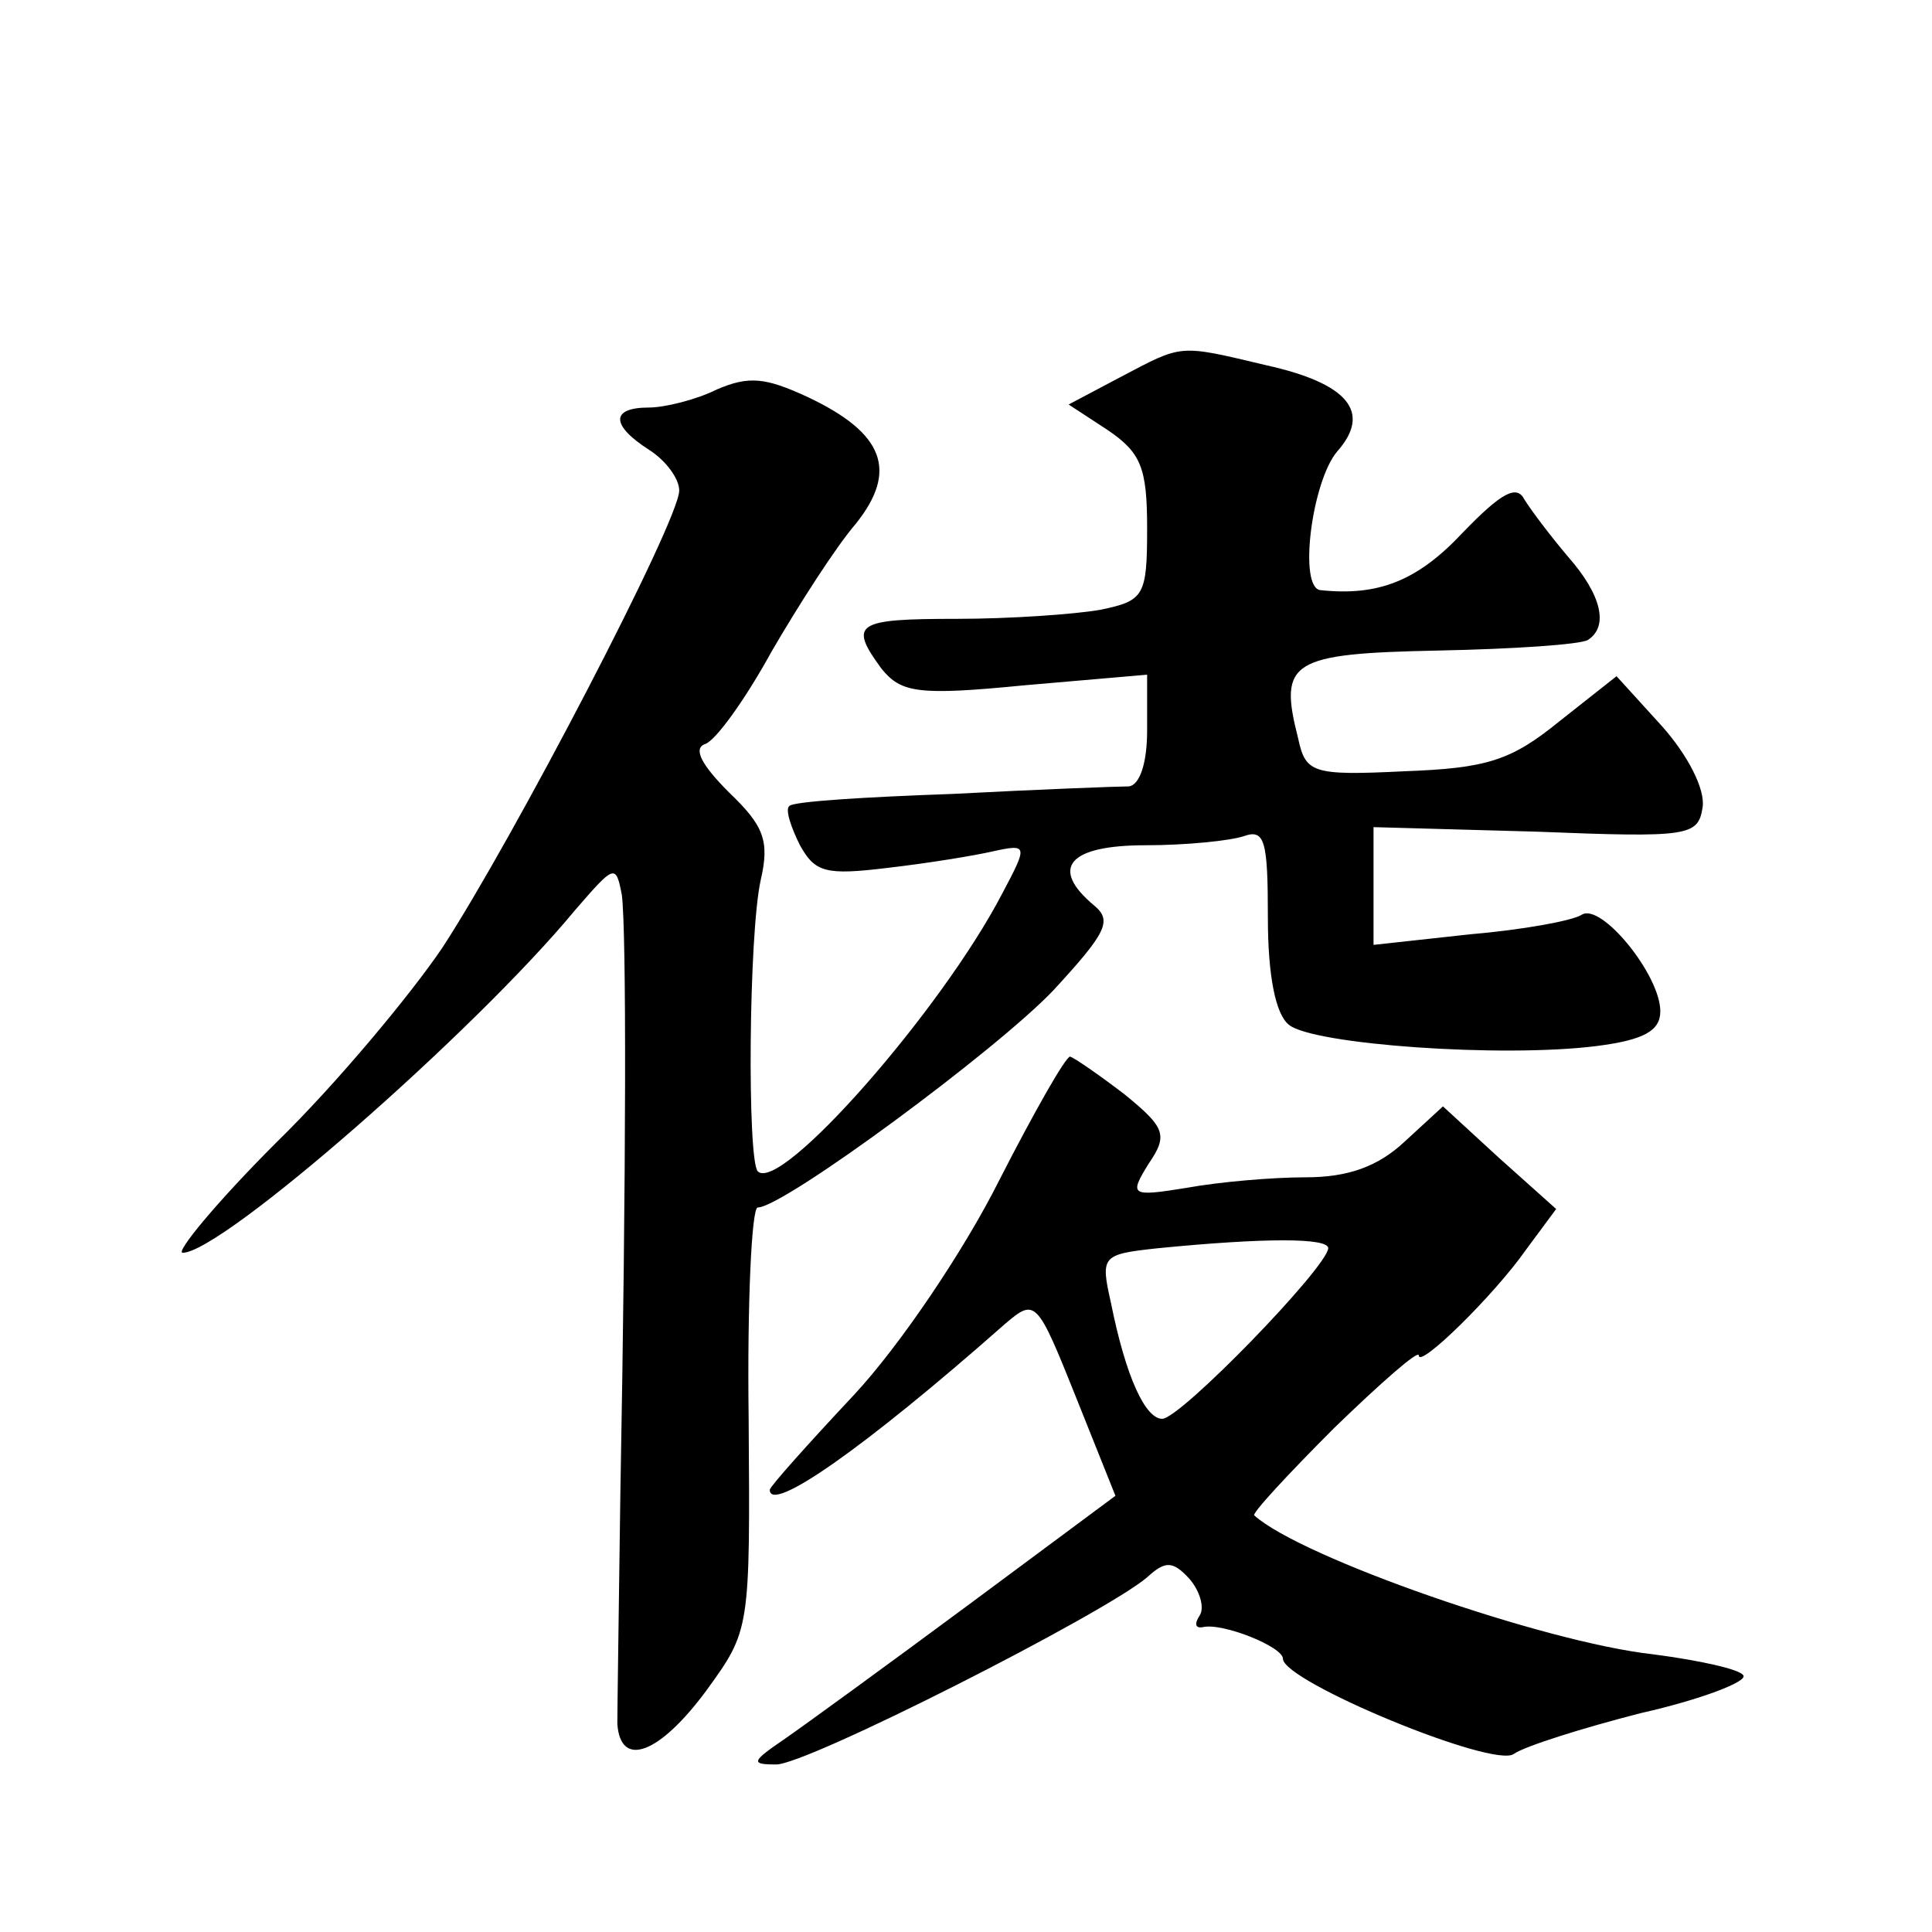
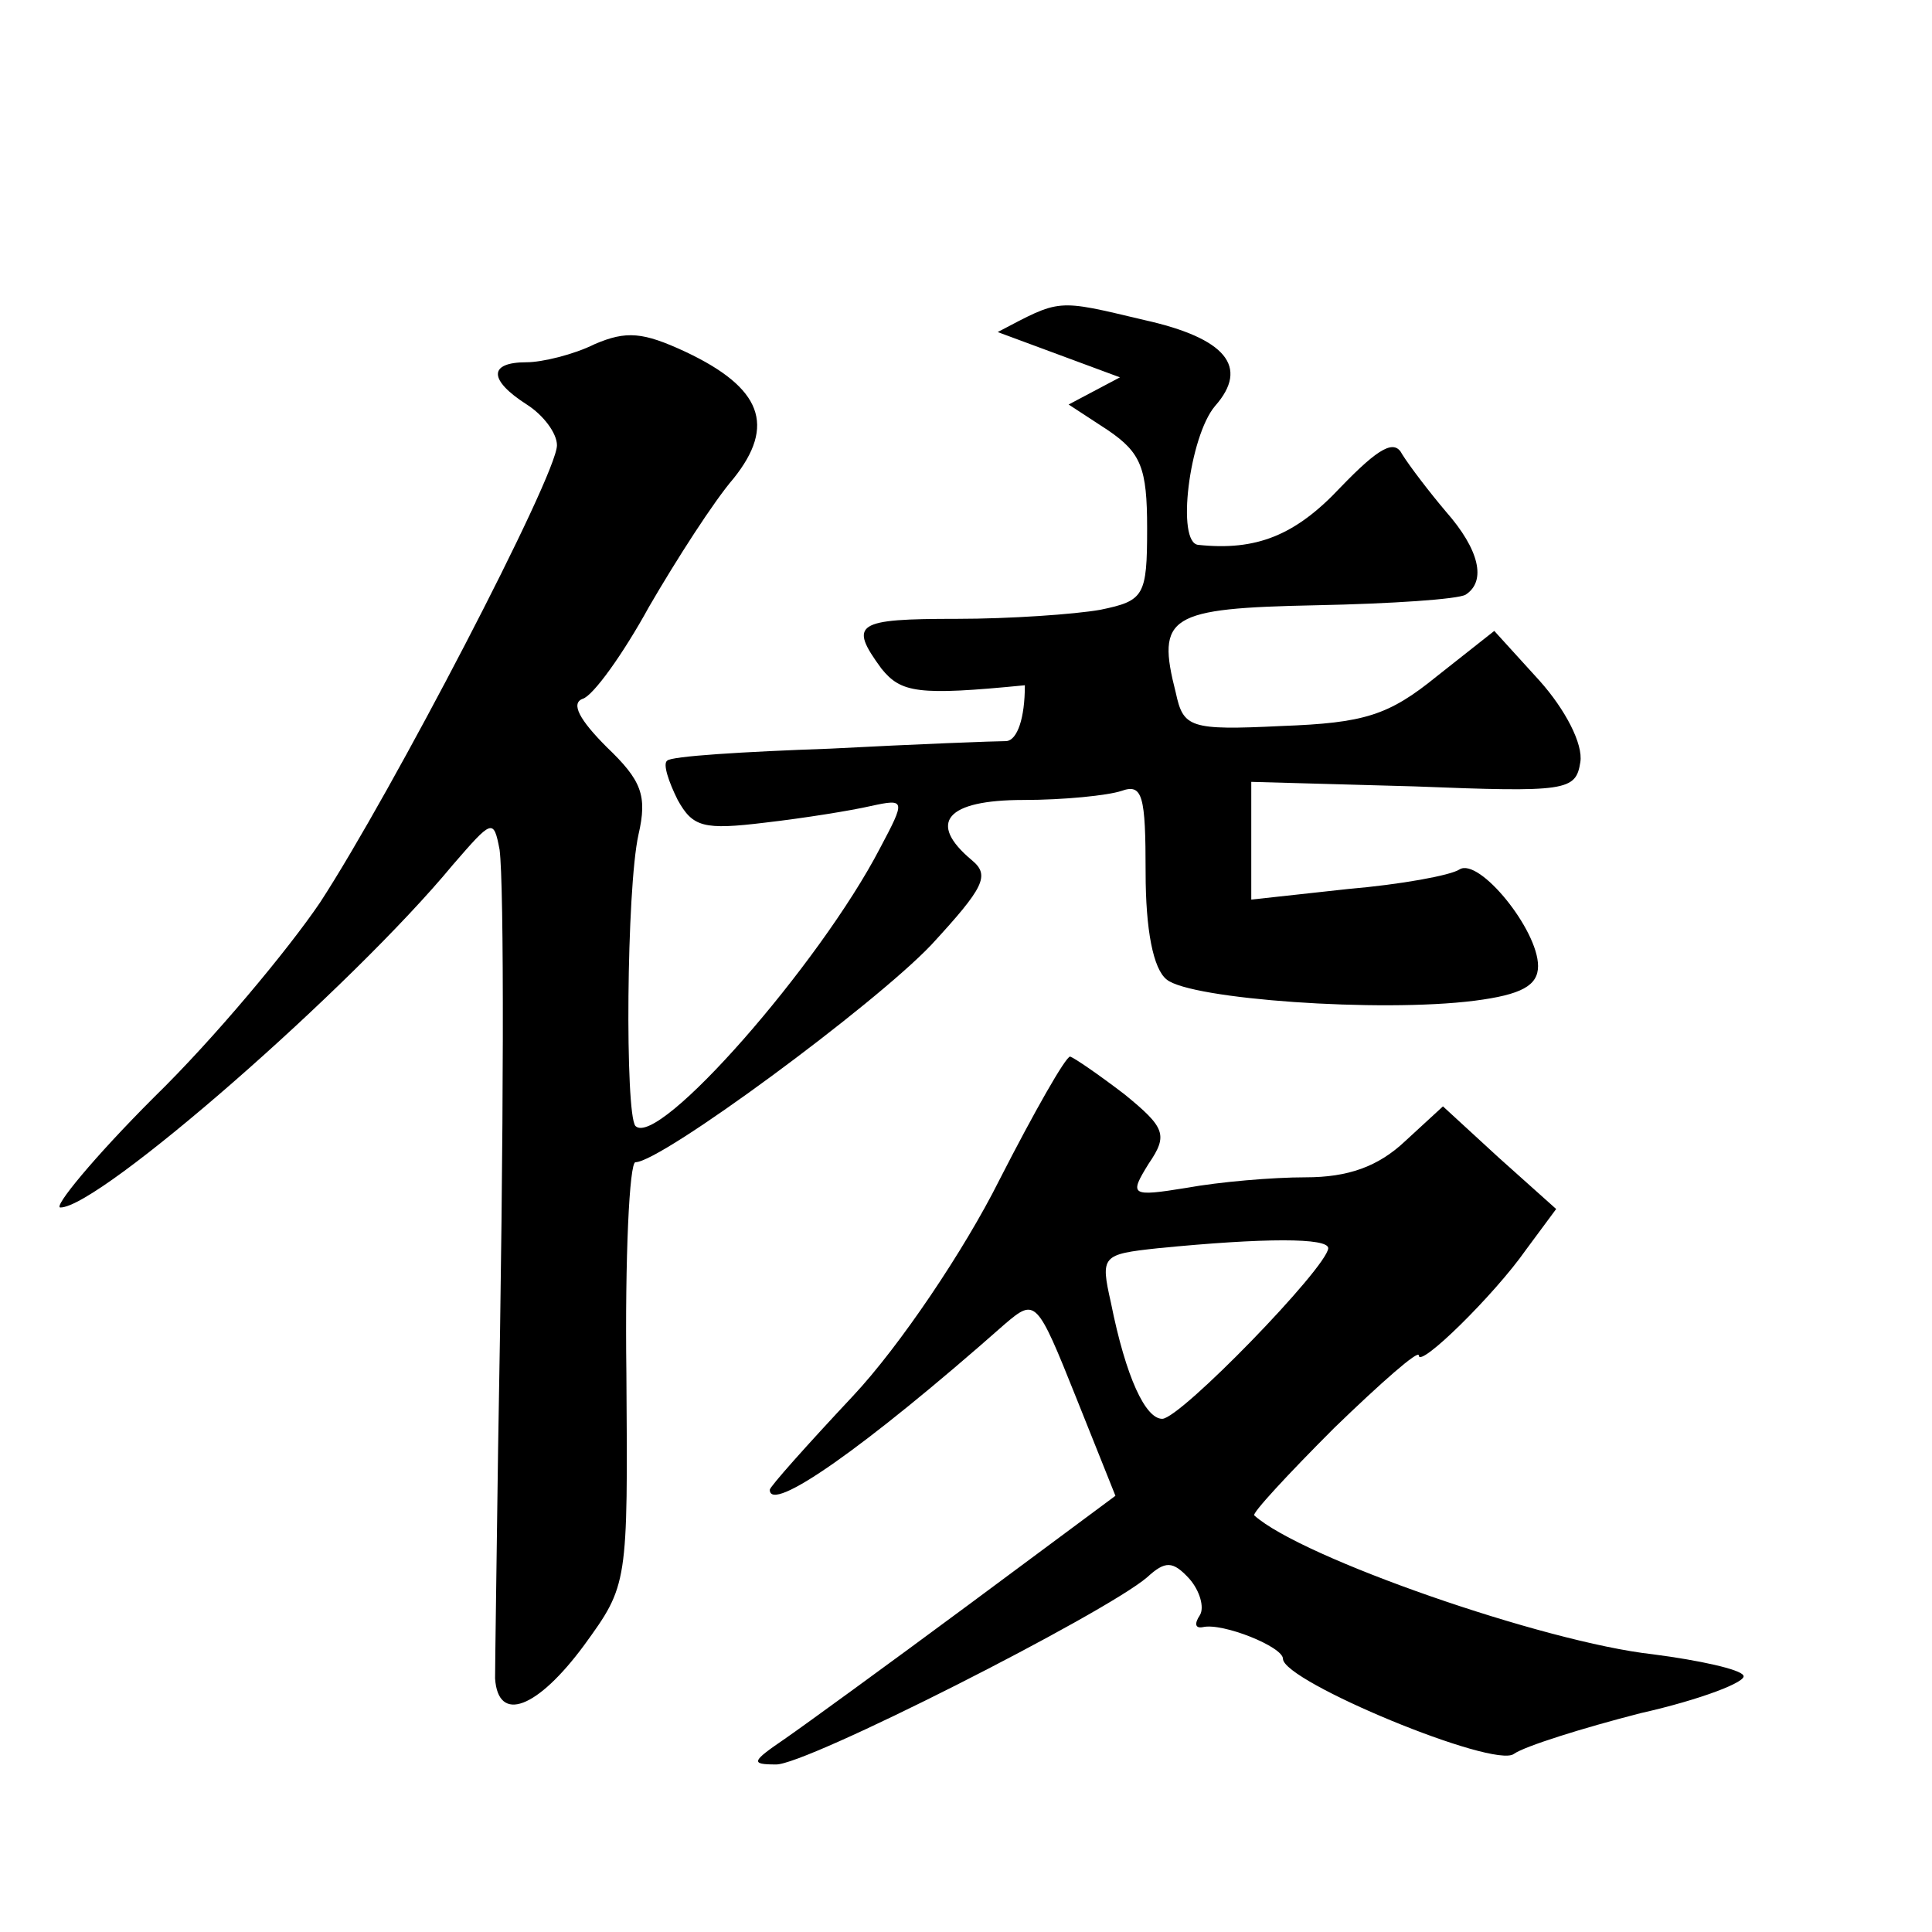
<svg xmlns="http://www.w3.org/2000/svg" version="1.0" width="128pt" height="128pt" viewBox="0 0 128 128" preserveAspectRatio="xMidYMid meet">
  <g transform="translate(0,128) scale(0.1,-0.1)" fill="#0" stroke="none">
-     <path d="M742 1030 l-34 -18 26 -17 c22 -15 26 -25 26 -65 0 -45 -2 -48 -31 -54 -17 -3 -60 -6 -95 -6 -67 0 -72 -3 -50 -33 13 -16 24 -18 95 -11 l81 7 0 -37 c0 -22 -5 -36 -12 -37 -7 0 -60 -2 -117 -5 -57 -2 -106 -5 -108 -8 -3 -2 1 -14 7 -26 10 -18 17 -20 58 -15 26 3 57 8 70 11 23 5 23 4 6 -28 -40 -77 -147 -199 -162 -184 -7 8 -6 157 2 193 6 26 2 36 -21 58 -18 18 -24 29 -16 32 7 2 27 30 44 61 18 31 43 70 56 85 28 35 19 60 -32 84 -28 13 -39 14 -60 5 -14 -7 -35 -12 -45 -12 -26 0 -25 -12 0 -28 11 -7 20 -19 20 -27 0 -20 -110 -231 -157 -303 -21 -31 -70 -90 -110 -129 -40 -40 -67 -73 -62 -73 26 0 193 146 260 227 26 30 27 31 31 10 3 -24 3 -178 -1 -397 -1 -74 -2 -143 -2 -152 2 -30 28 -20 59 22 29 40 29 40 28 180 -1 77 2 140 6 140 17 0 158 104 196 144 35 38 39 46 27 56 -30 25 -17 40 34 40 27 0 56 3 65 6 14 5 16 -3 16 -54 0 -38 5 -64 14 -71 16 -13 141 -22 204 -14 31 4 42 10 42 23 0 24 -39 72 -52 64 -6 -4 -39 -10 -74 -13 l-64 -7 0 39 0 39 108 -3 c101 -4 107 -3 110 16 2 12 -10 35 -27 54 l-30 33 -38 -30 c-32 -26 -48 -31 -103 -33 -61 -3 -65 -1 -70 22 -13 51 -5 56 93 58 50 1 94 4 99 7 14 9 9 30 -13 55 -11 13 -24 30 -29 38 -5 10 -15 5 -41 -22 -30 -32 -56 -42 -94 -38 -15 1 -6 72 11 92 23 26 7 45 -47 57 -59 14 -55 14 -97 -8z M662 498 c-23 -46 -66 -110 -97 -143 -30 -32 -55 -60 -55 -62 0 -16 62 27 156 110 20 17 21 16 47 -49 l26 -65 -97 -72 c-54 -40 -109 -80 -122 -89 -22 -15 -23 -17 -6 -17 19 -1 218 100 246 124 12 11 17 11 28 -1 7 -8 10 -19 7 -24 -4 -6 -3 -9 2 -8 13 3 53 -13 53 -21 0 -15 140 -73 153 -63 7 5 45 17 84 27 40 9 71 21 68 25 -2 4 -29 10 -60 14 -72 8 -233 64 -264 92 -2 1 22 27 53 58 31 30 56 52 56 48 0 -9 50 40 71 70 l20 27 -38 34 -37 34 -25 -23 c-18 -17 -38 -24 -66 -24 -22 0 -57 -3 -79 -7 -37 -6 -38 -5 -25 16 13 19 11 24 -16 46 -17 13 -33 24 -36 25 -3 0 -24 -37 -47 -82z m218 -45 c-1 -13 -98 -113 -110 -113 -11 0 -24 27 -34 77 -7 31 -6 32 31 36 71 7 113 7 113 0z" />
+     <path d="M742 1030 l-34 -18 26 -17 c22 -15 26 -25 26 -65 0 -45 -2 -48 -31 -54 -17 -3 -60 -6 -95 -6 -67 0 -72 -3 -50 -33 13 -16 24 -18 95 -11 c0 -22 -5 -36 -12 -37 -7 0 -60 -2 -117 -5 -57 -2 -106 -5 -108 -8 -3 -2 1 -14 7 -26 10 -18 17 -20 58 -15 26 3 57 8 70 11 23 5 23 4 6 -28 -40 -77 -147 -199 -162 -184 -7 8 -6 157 2 193 6 26 2 36 -21 58 -18 18 -24 29 -16 32 7 2 27 30 44 61 18 31 43 70 56 85 28 35 19 60 -32 84 -28 13 -39 14 -60 5 -14 -7 -35 -12 -45 -12 -26 0 -25 -12 0 -28 11 -7 20 -19 20 -27 0 -20 -110 -231 -157 -303 -21 -31 -70 -90 -110 -129 -40 -40 -67 -73 -62 -73 26 0 193 146 260 227 26 30 27 31 31 10 3 -24 3 -178 -1 -397 -1 -74 -2 -143 -2 -152 2 -30 28 -20 59 22 29 40 29 40 28 180 -1 77 2 140 6 140 17 0 158 104 196 144 35 38 39 46 27 56 -30 25 -17 40 34 40 27 0 56 3 65 6 14 5 16 -3 16 -54 0 -38 5 -64 14 -71 16 -13 141 -22 204 -14 31 4 42 10 42 23 0 24 -39 72 -52 64 -6 -4 -39 -10 -74 -13 l-64 -7 0 39 0 39 108 -3 c101 -4 107 -3 110 16 2 12 -10 35 -27 54 l-30 33 -38 -30 c-32 -26 -48 -31 -103 -33 -61 -3 -65 -1 -70 22 -13 51 -5 56 93 58 50 1 94 4 99 7 14 9 9 30 -13 55 -11 13 -24 30 -29 38 -5 10 -15 5 -41 -22 -30 -32 -56 -42 -94 -38 -15 1 -6 72 11 92 23 26 7 45 -47 57 -59 14 -55 14 -97 -8z M662 498 c-23 -46 -66 -110 -97 -143 -30 -32 -55 -60 -55 -62 0 -16 62 27 156 110 20 17 21 16 47 -49 l26 -65 -97 -72 c-54 -40 -109 -80 -122 -89 -22 -15 -23 -17 -6 -17 19 -1 218 100 246 124 12 11 17 11 28 -1 7 -8 10 -19 7 -24 -4 -6 -3 -9 2 -8 13 3 53 -13 53 -21 0 -15 140 -73 153 -63 7 5 45 17 84 27 40 9 71 21 68 25 -2 4 -29 10 -60 14 -72 8 -233 64 -264 92 -2 1 22 27 53 58 31 30 56 52 56 48 0 -9 50 40 71 70 l20 27 -38 34 -37 34 -25 -23 c-18 -17 -38 -24 -66 -24 -22 0 -57 -3 -79 -7 -37 -6 -38 -5 -25 16 13 19 11 24 -16 46 -17 13 -33 24 -36 25 -3 0 -24 -37 -47 -82z m218 -45 c-1 -13 -98 -113 -110 -113 -11 0 -24 27 -34 77 -7 31 -6 32 31 36 71 7 113 7 113 0z" />
  </g>
</svg>